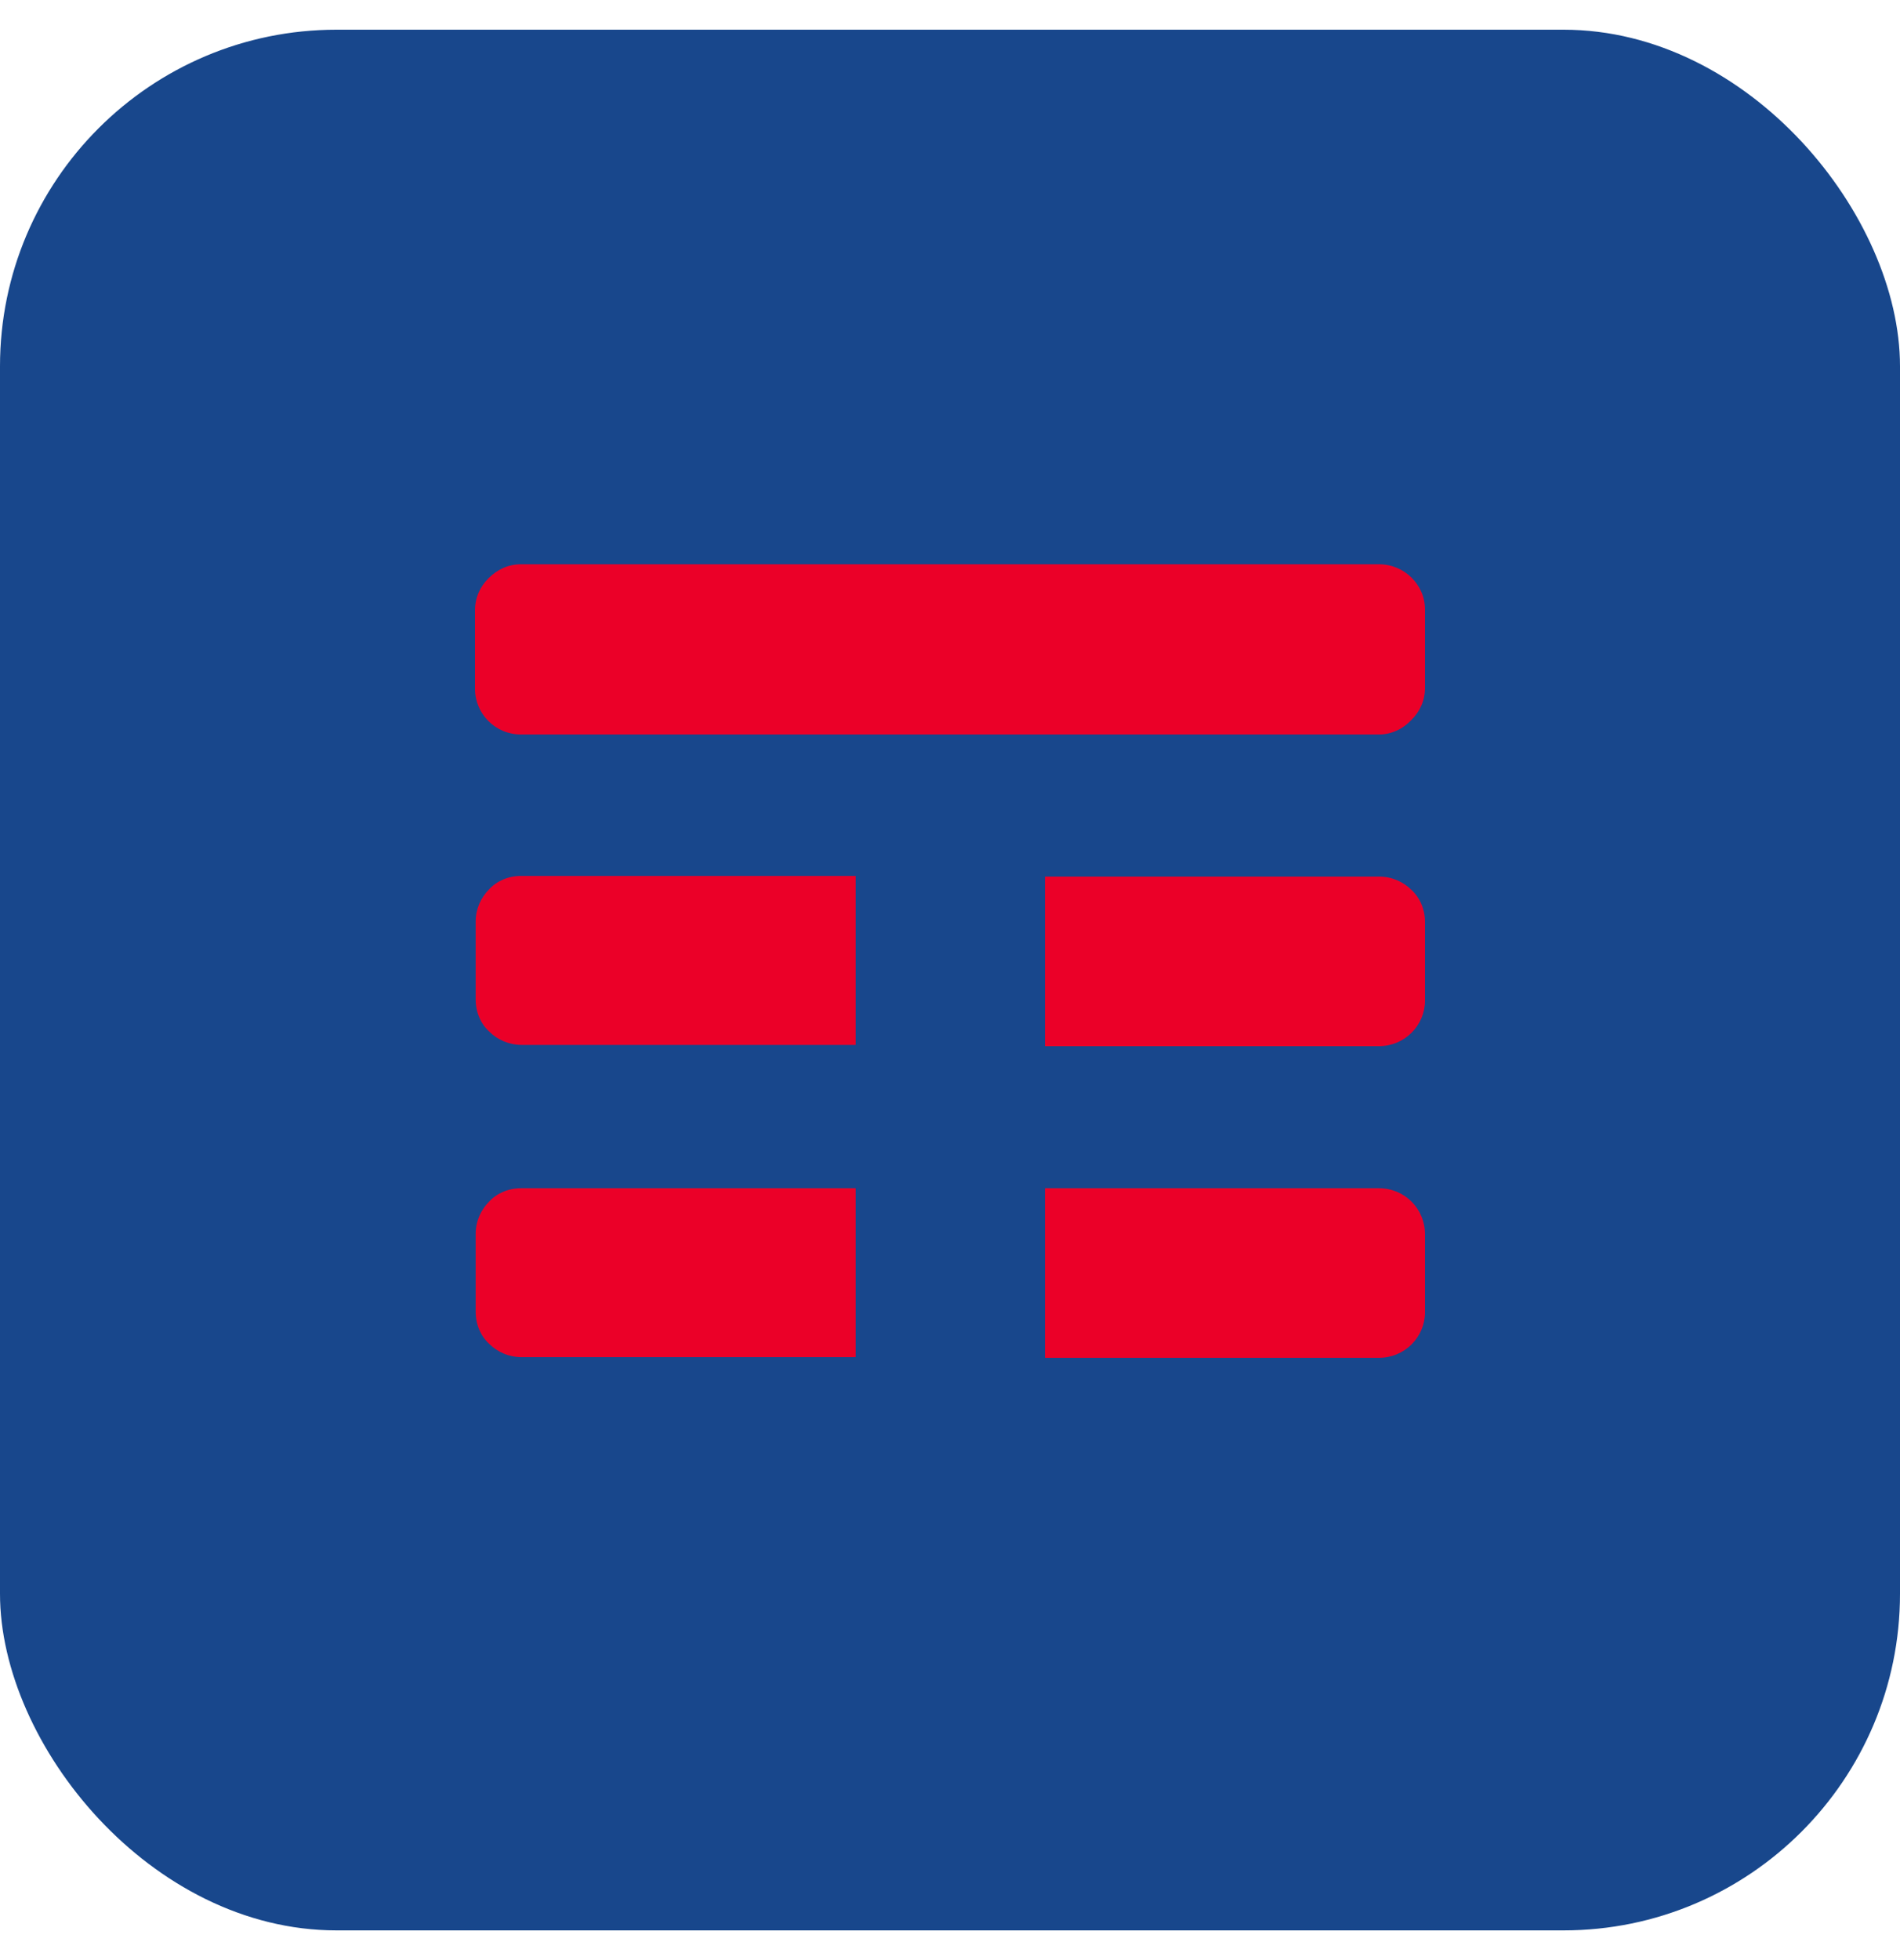
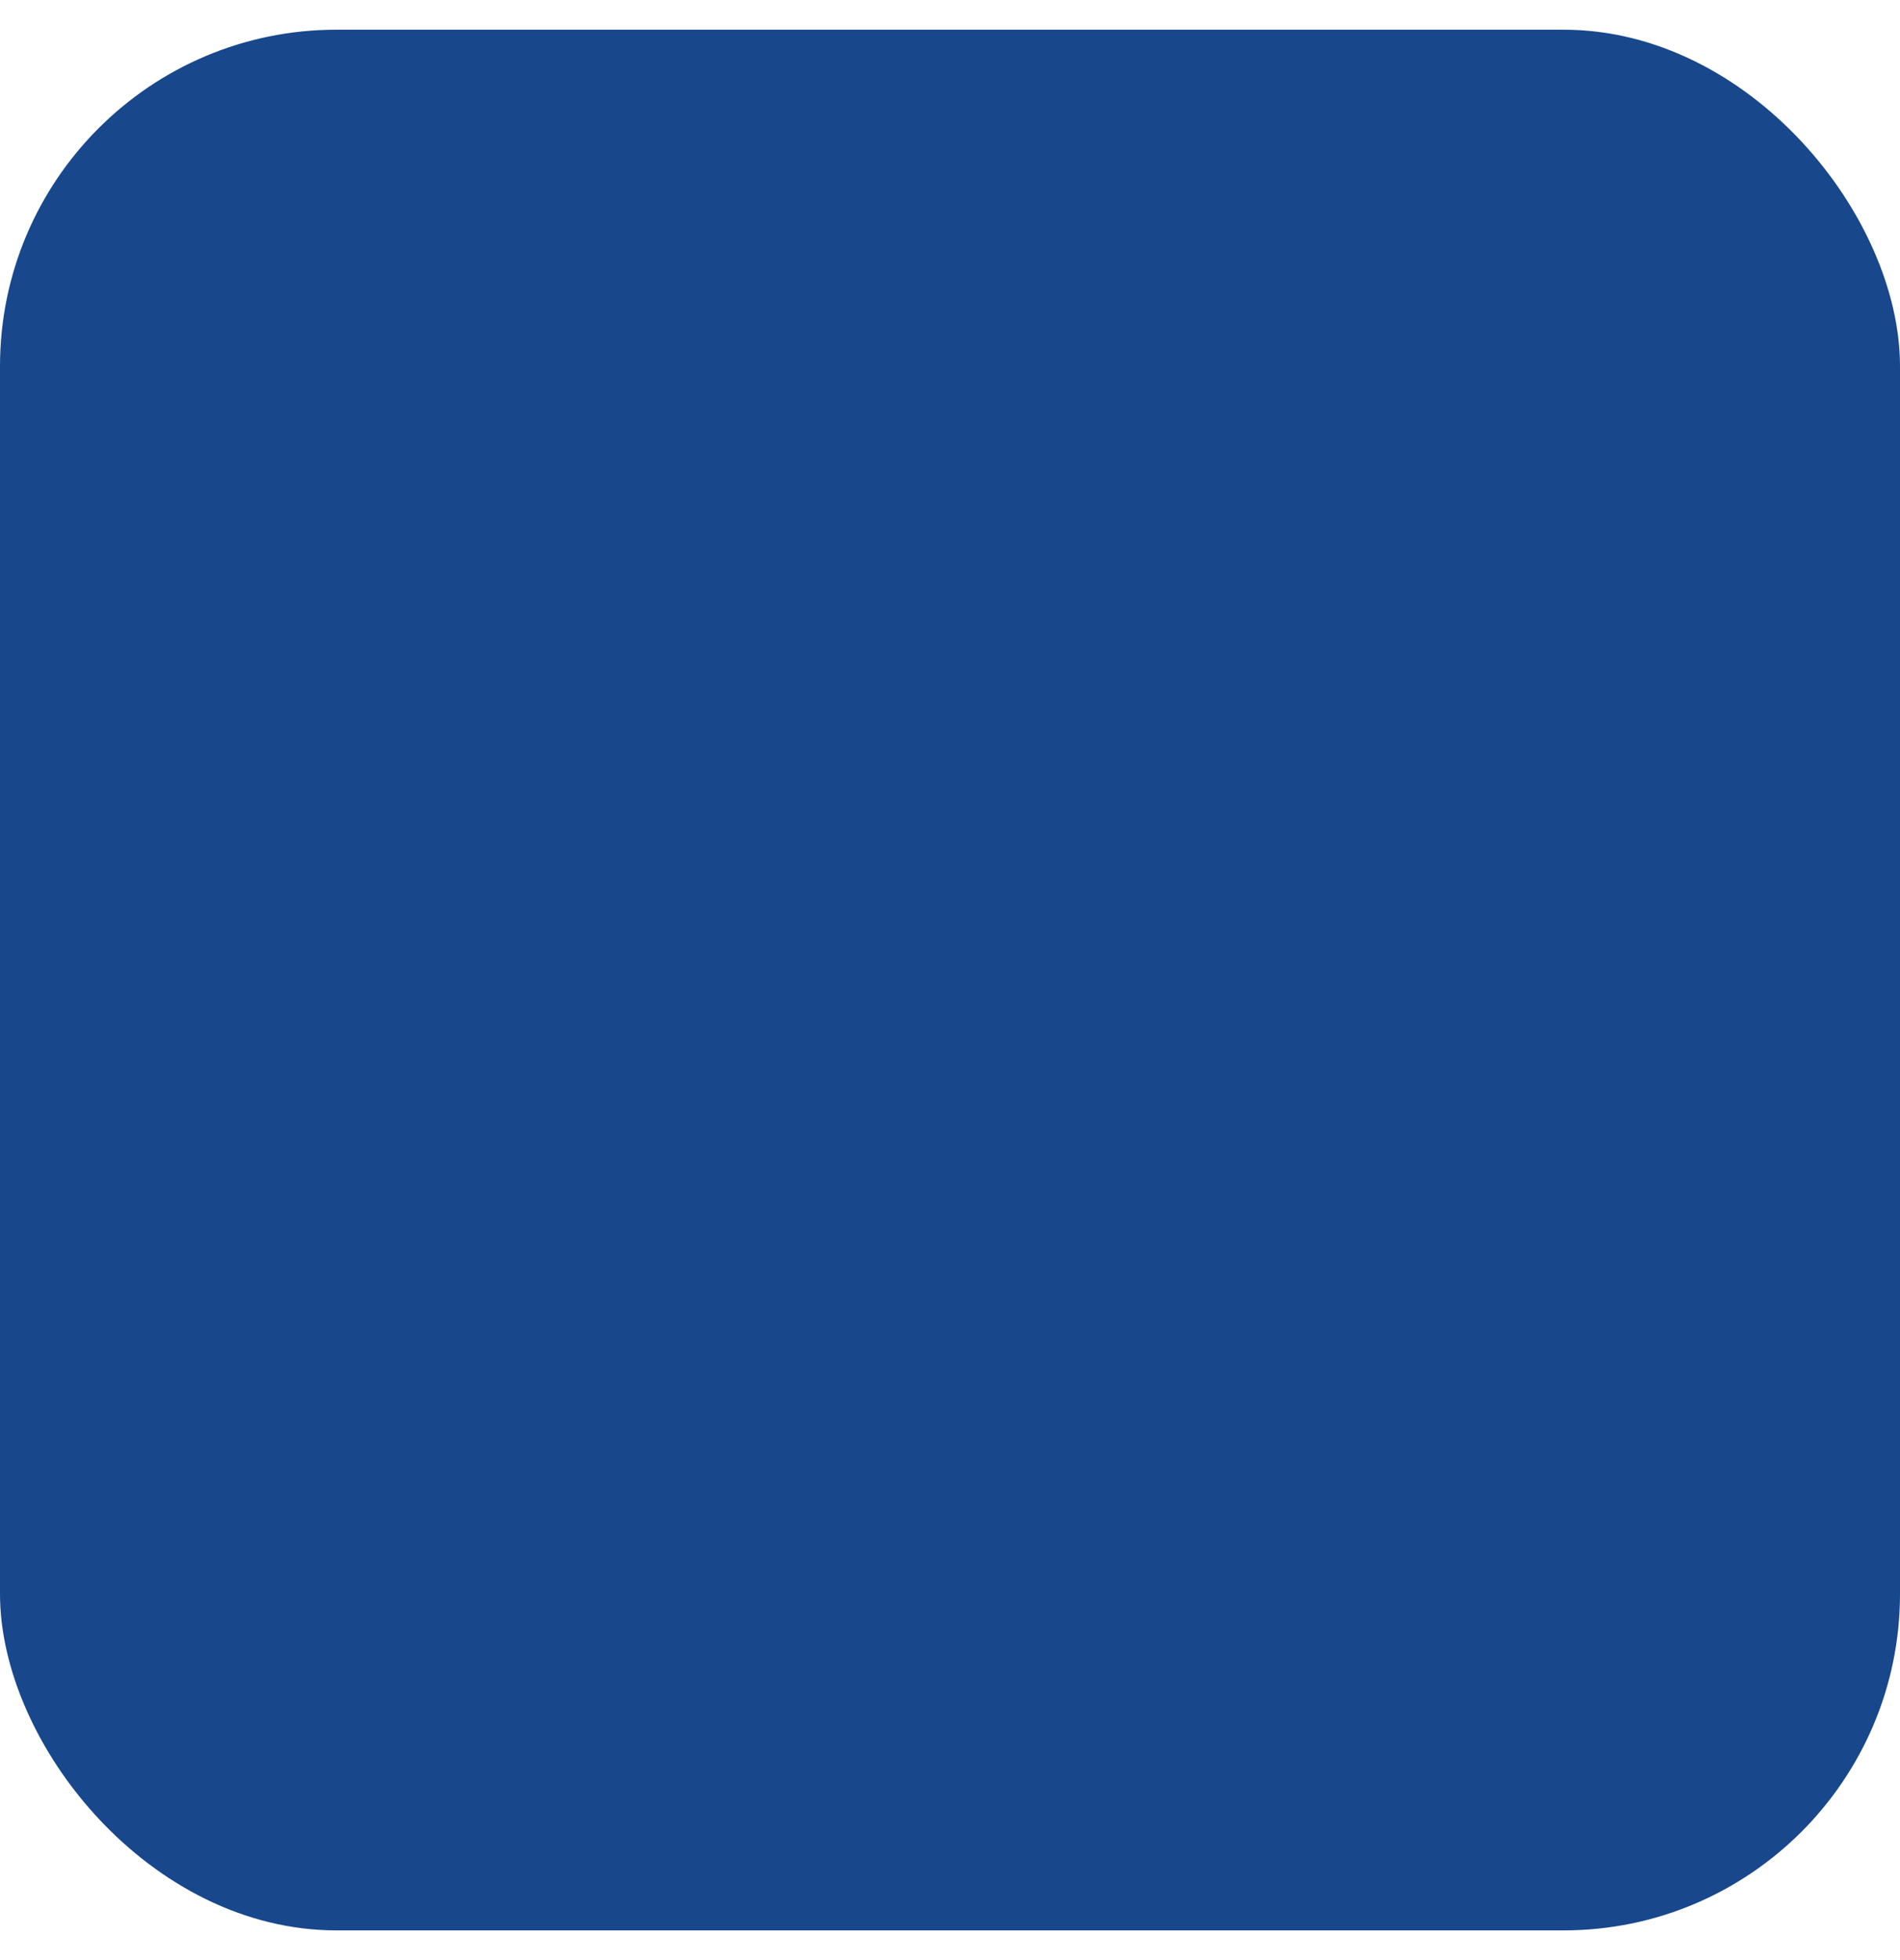
<svg xmlns="http://www.w3.org/2000/svg" width="32" height="33" viewBox="0 0 32 33" fill="none" version="1.1" id="svg1">
  <defs id="defs1" />
  <rect y="0.5" width="32" height="32" rx="5.667" fill="#18478C" id="rect1" clip-path="none" />
-   <path d="M23.224 12.366H8.776C8.56 12.366 8.366 12.28 8.226 12.14C8.086 12 8 11.806 8 11.601V10.276C8 10.06 8.086 9.877 8.226 9.737C8.377 9.586 8.56 9.5 8.776 9.5H23.224C23.44 9.5 23.634 9.586 23.774 9.726C23.914 9.866 24 10.05 24 10.265V11.579C24 11.795 23.914 11.978 23.774 12.118C23.634 12.269 23.44 12.366 23.224 12.366ZM14.4 14.747H8.776C8.56 14.747 8.366 14.833 8.237 14.973C8.097 15.114 8.011 15.307 8.011 15.512V16.827C8.011 17.042 8.097 17.236 8.237 17.365C8.377 17.505 8.571 17.592 8.787 17.592H14.411V14.747H14.4ZM23.774 14.984C23.634 14.844 23.44 14.758 23.224 14.758H17.6V17.613H23.224C23.44 17.613 23.634 17.527 23.774 17.387C23.914 17.247 24 17.053 24 16.848V15.523C24 15.307 23.914 15.114 23.774 14.984ZM23.774 20.231C23.634 20.091 23.44 20.005 23.224 20.005H17.6V22.86H23.224C23.44 22.86 23.634 22.774 23.774 22.634C23.914 22.494 24 22.3 24 22.095V20.781C24 20.565 23.914 20.371 23.774 20.231ZM14.4 20.005H8.776C8.56 20.005 8.366 20.091 8.237 20.231C8.097 20.371 8.011 20.565 8.011 20.77V22.084C8.011 22.3 8.097 22.494 8.237 22.623C8.377 22.763 8.571 22.849 8.787 22.849H14.411V20.005H14.4Z" fill="#EB0028" id="path1" clip-path="none" />
</svg>